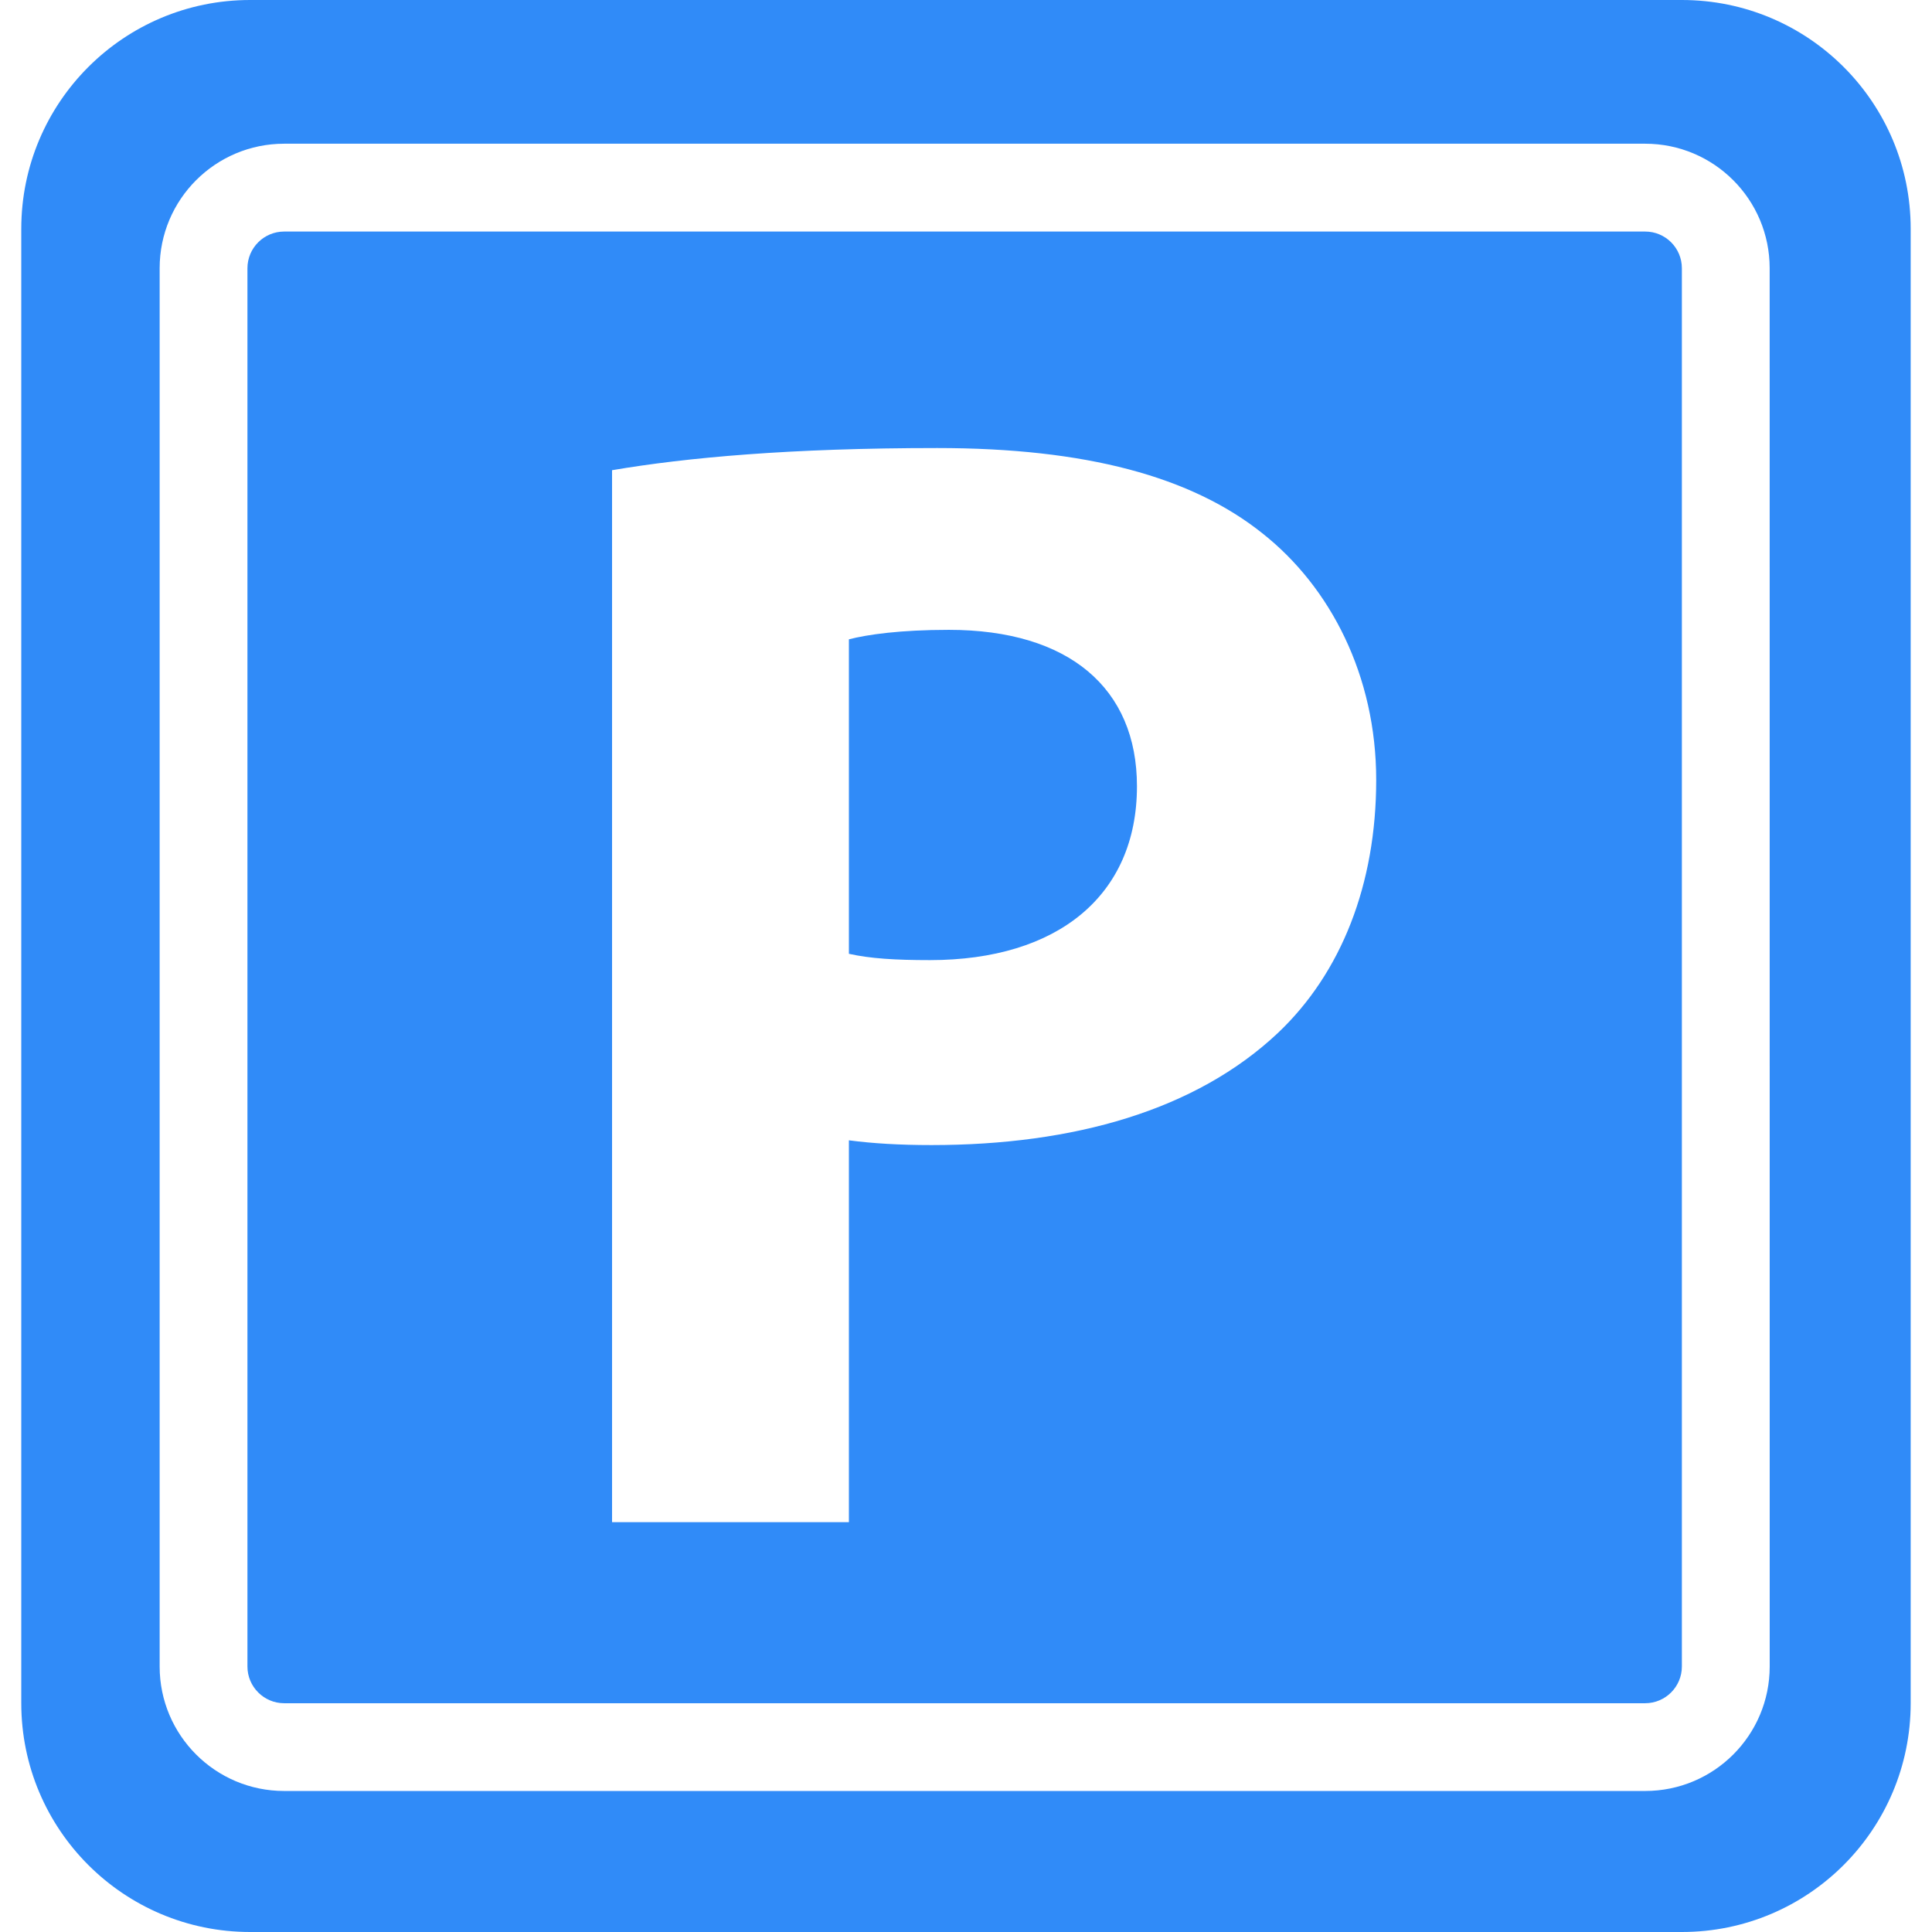
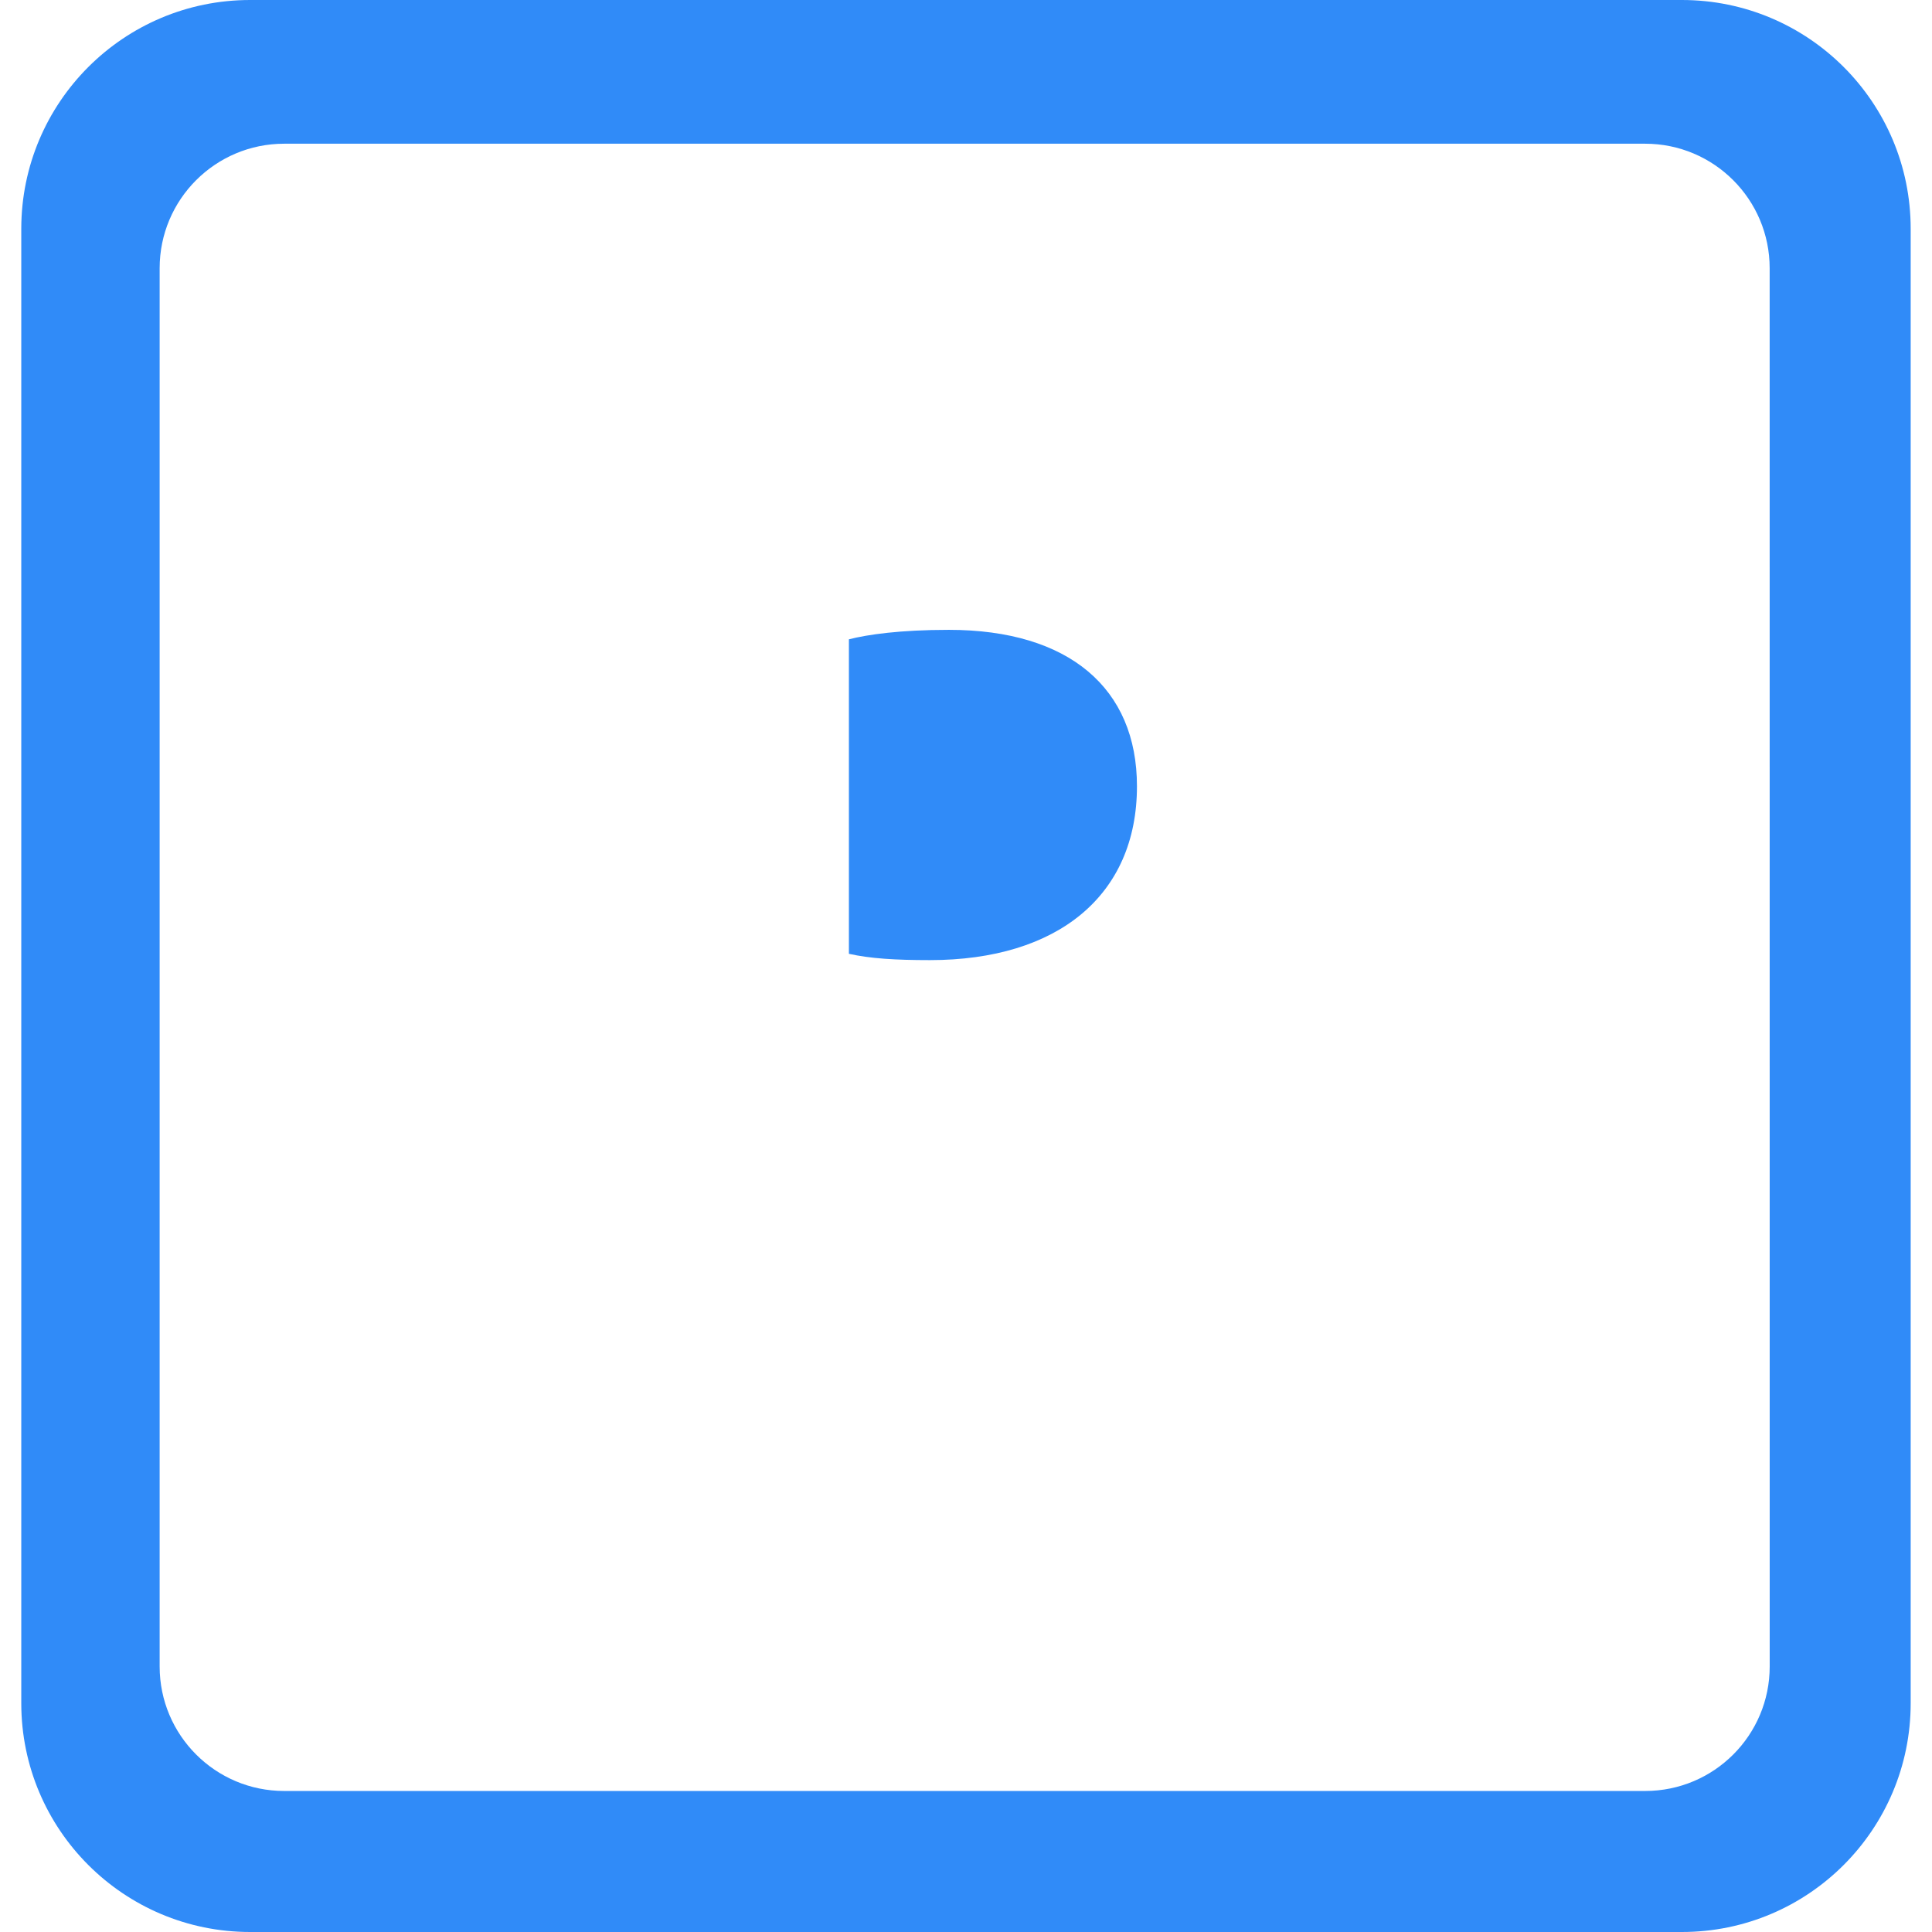
<svg xmlns="http://www.w3.org/2000/svg" width="45.95" height="45.95">
  <g>
    <title>background</title>
-     <rect fill="none" id="canvas_background" height="402" width="582" y="-1" x="-1" />
  </g>
  <g>
    <title>Layer 1</title>
    <g id="svg_1">
      <g id="svg_2">
        <path fill="#308bf8" id="svg_3" d="m22.568,14.98c-1.166,0 -1.935,0.112 -2.378,0.225l0,7.48c0.506,0.113 1.1,0.15 1.927,0.15c3.045,0 4.924,-1.542 4.924,-4.134c0.001,-2.331 -1.617,-3.721 -4.473,-3.721z" />
        <path fill="#308bf8" id="svg_4" d="m40.001,0l-34.052,0c-3.007,0 -5.443,2.437 -5.443,5.443l0,35.065c0,3.006 2.437,5.442 5.443,5.442l34.052,0c3.007,0 5.442,-2.437 5.442,-5.442l0,-35.065c0.001,-3.007 -2.435,-5.443 -5.442,-5.443zm2.089,39.635c0,1.637 -1.326,2.961 -2.961,2.961l-32.37,0c-1.636,0 -2.962,-1.326 -2.962,-2.961l0,-33.256c0,-1.635 1.326,-2.961 2.962,-2.961l32.369,0c1.636,0 2.961,1.326 2.961,2.961l0.001,33.256l0,0z" />
-         <path fill="#308bf8" id="svg_5" d="m39.128,5.507l-32.369,0c-0.482,0 -0.874,0.39 -0.874,0.873l0,33.256c0,0.48 0.391,0.873 0.874,0.873l32.369,0c0.481,0 0.873,-0.392 0.873,-0.873l0,-33.257c0,-0.482 -0.391,-0.872 -0.873,-0.872zm-8.733,19.059c-1.953,1.841 -4.857,2.668 -8.241,2.668c-0.751,0 -1.394,-0.038 -1.964,-0.113l0,9.082l-5.633,0l0,-25.02c1.772,-0.301 4.236,-0.527 7.732,-0.527c3.534,0 6.046,0.677 7.739,2.031c1.615,1.277 2.703,3.383 2.703,5.863c0,2.483 -0.83,4.589 -2.336,6.016z" />
      </g>
    </g>
    <g id="svg_6" />
    <g id="svg_7" />
    <g id="svg_8" />
    <g id="svg_9" />
    <g id="svg_10" />
    <g id="svg_11" />
    <g id="svg_12" />
    <g id="svg_13" />
    <g id="svg_14" />
    <g id="svg_15" />
    <g id="svg_16" />
    <g id="svg_17" />
    <g id="svg_18" />
    <g id="svg_19" />
    <g id="svg_20" />
  </g>
</svg>